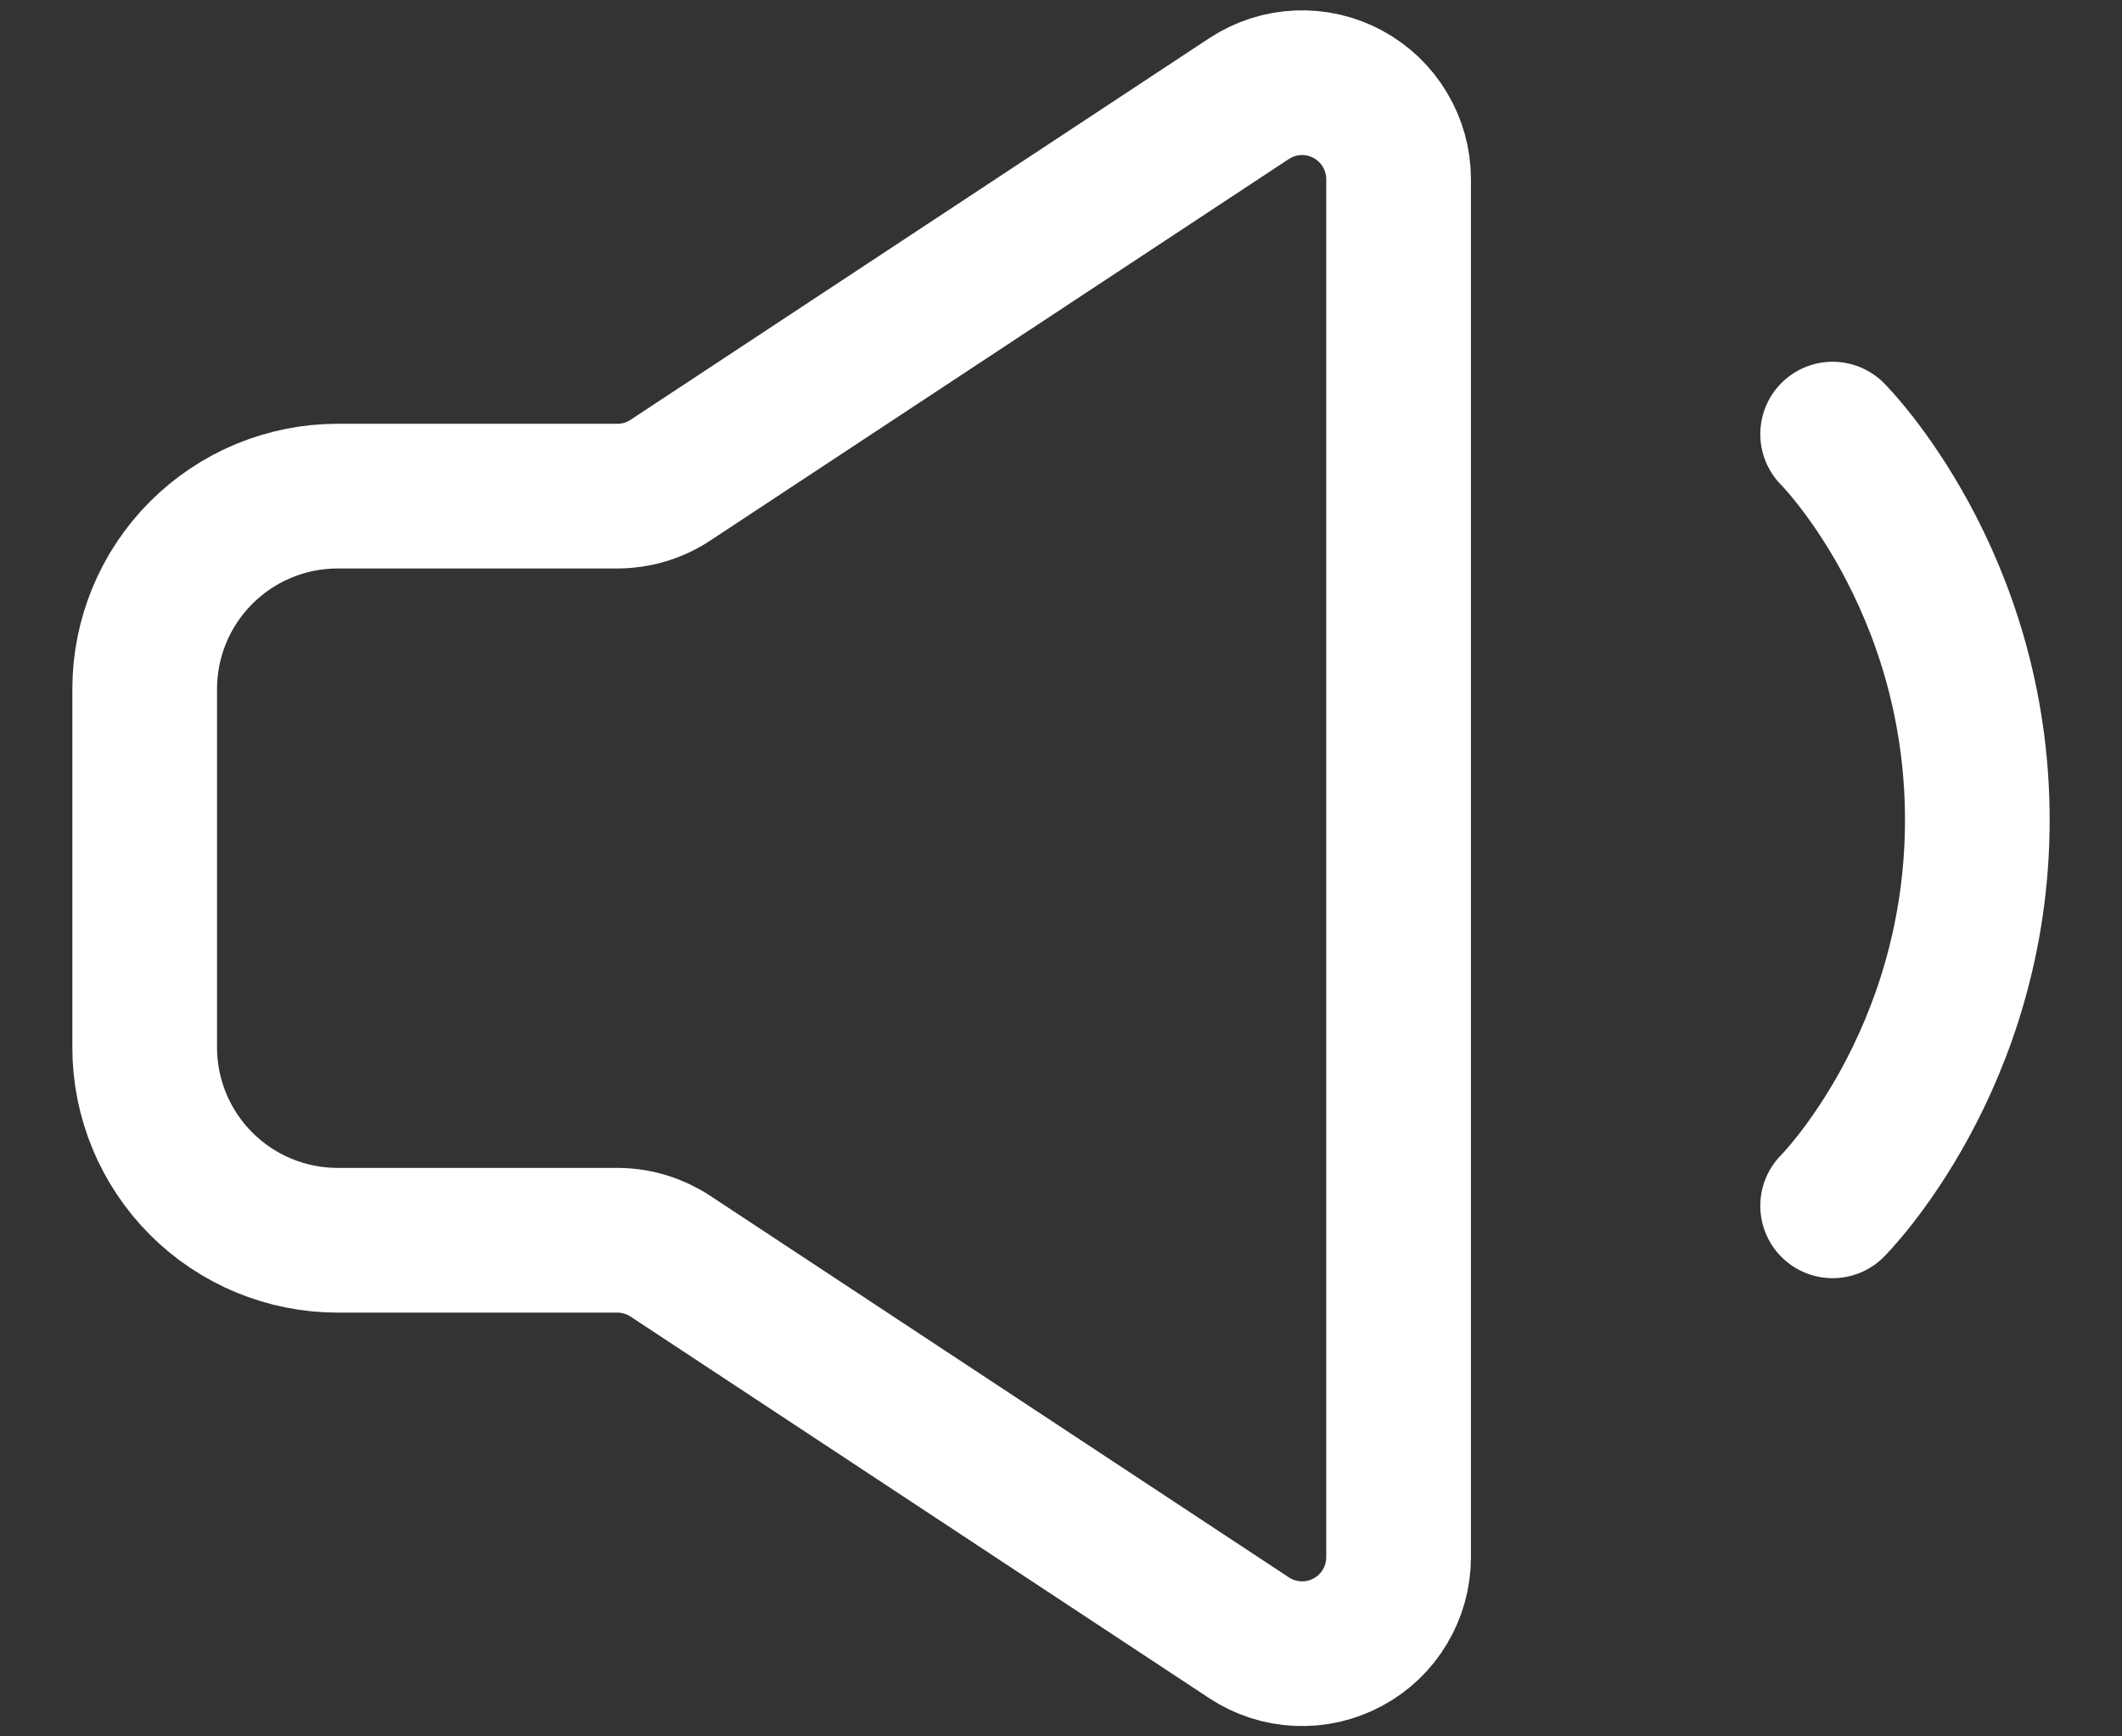
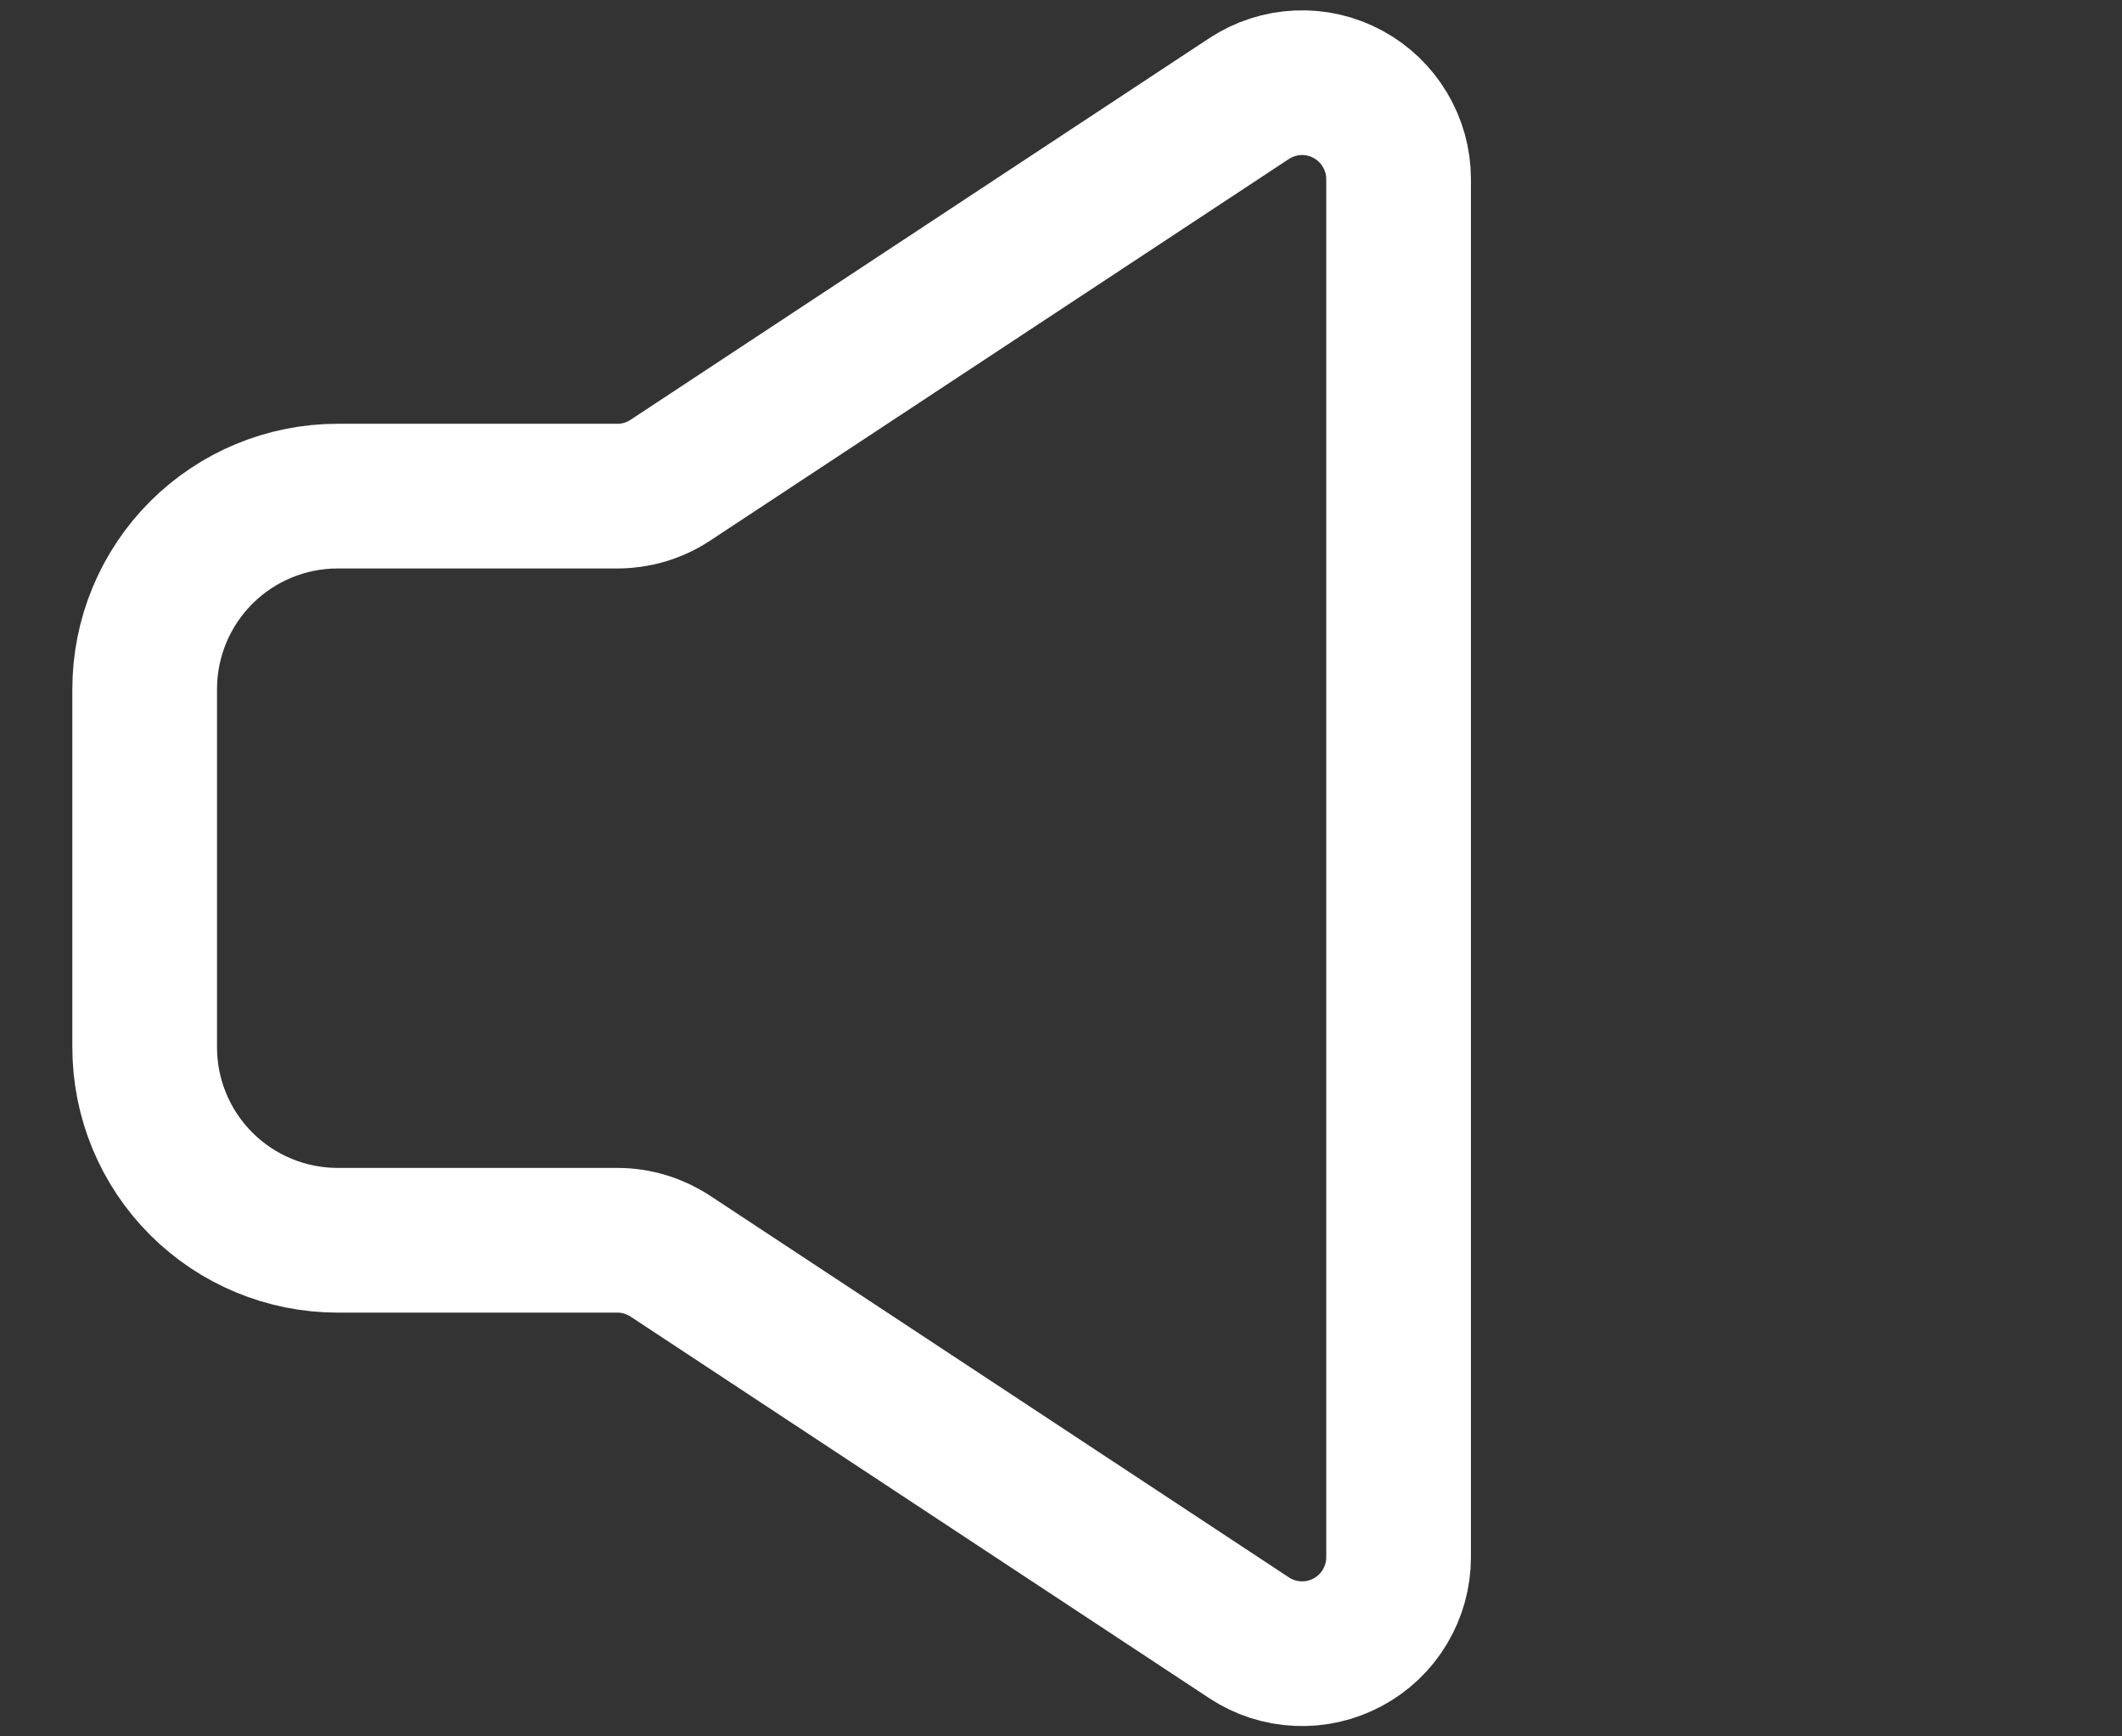
<svg xmlns="http://www.w3.org/2000/svg" width="22" height="18" viewBox="0 0 22 18" fill="none">
  <rect x="0" y="0" width="22" height="18" fill="#333333" stroke="none" />
-   <path d="M19 4.5C19 4.5 20.5 6 20.5 8.5C20.5 11 19 12.5 19 12.5" stroke="white" stroke-width="1.5" stroke-linecap="round" stroke-linejoin="round" />
  <path d="M1.5 10.857V7.143C1.5 6.613 1.711 6.104 2.086 5.729C2.461 5.354 2.97 5.143 3.5 5.143H6.4C6.596 5.143 6.787 5.086 6.95 4.978L12.95 1.022C13.101 0.923 13.276 0.866 13.456 0.858C13.636 0.85 13.815 0.891 13.974 0.977C14.133 1.063 14.266 1.19 14.358 1.345C14.451 1.5 14.5 1.677 14.5 1.857V16.143C14.5 16.324 14.451 16.501 14.358 16.656C14.266 16.811 14.133 16.938 13.974 17.023C13.815 17.109 13.636 17.15 13.456 17.142C13.276 17.134 13.101 17.078 12.95 16.978L6.95 13.022C6.787 12.915 6.596 12.857 6.4 12.857H3.5C2.97 12.857 2.461 12.646 2.086 12.271C1.711 11.896 1.5 11.388 1.5 10.857Z" stroke="white" stroke-width="1.5" />
</svg>